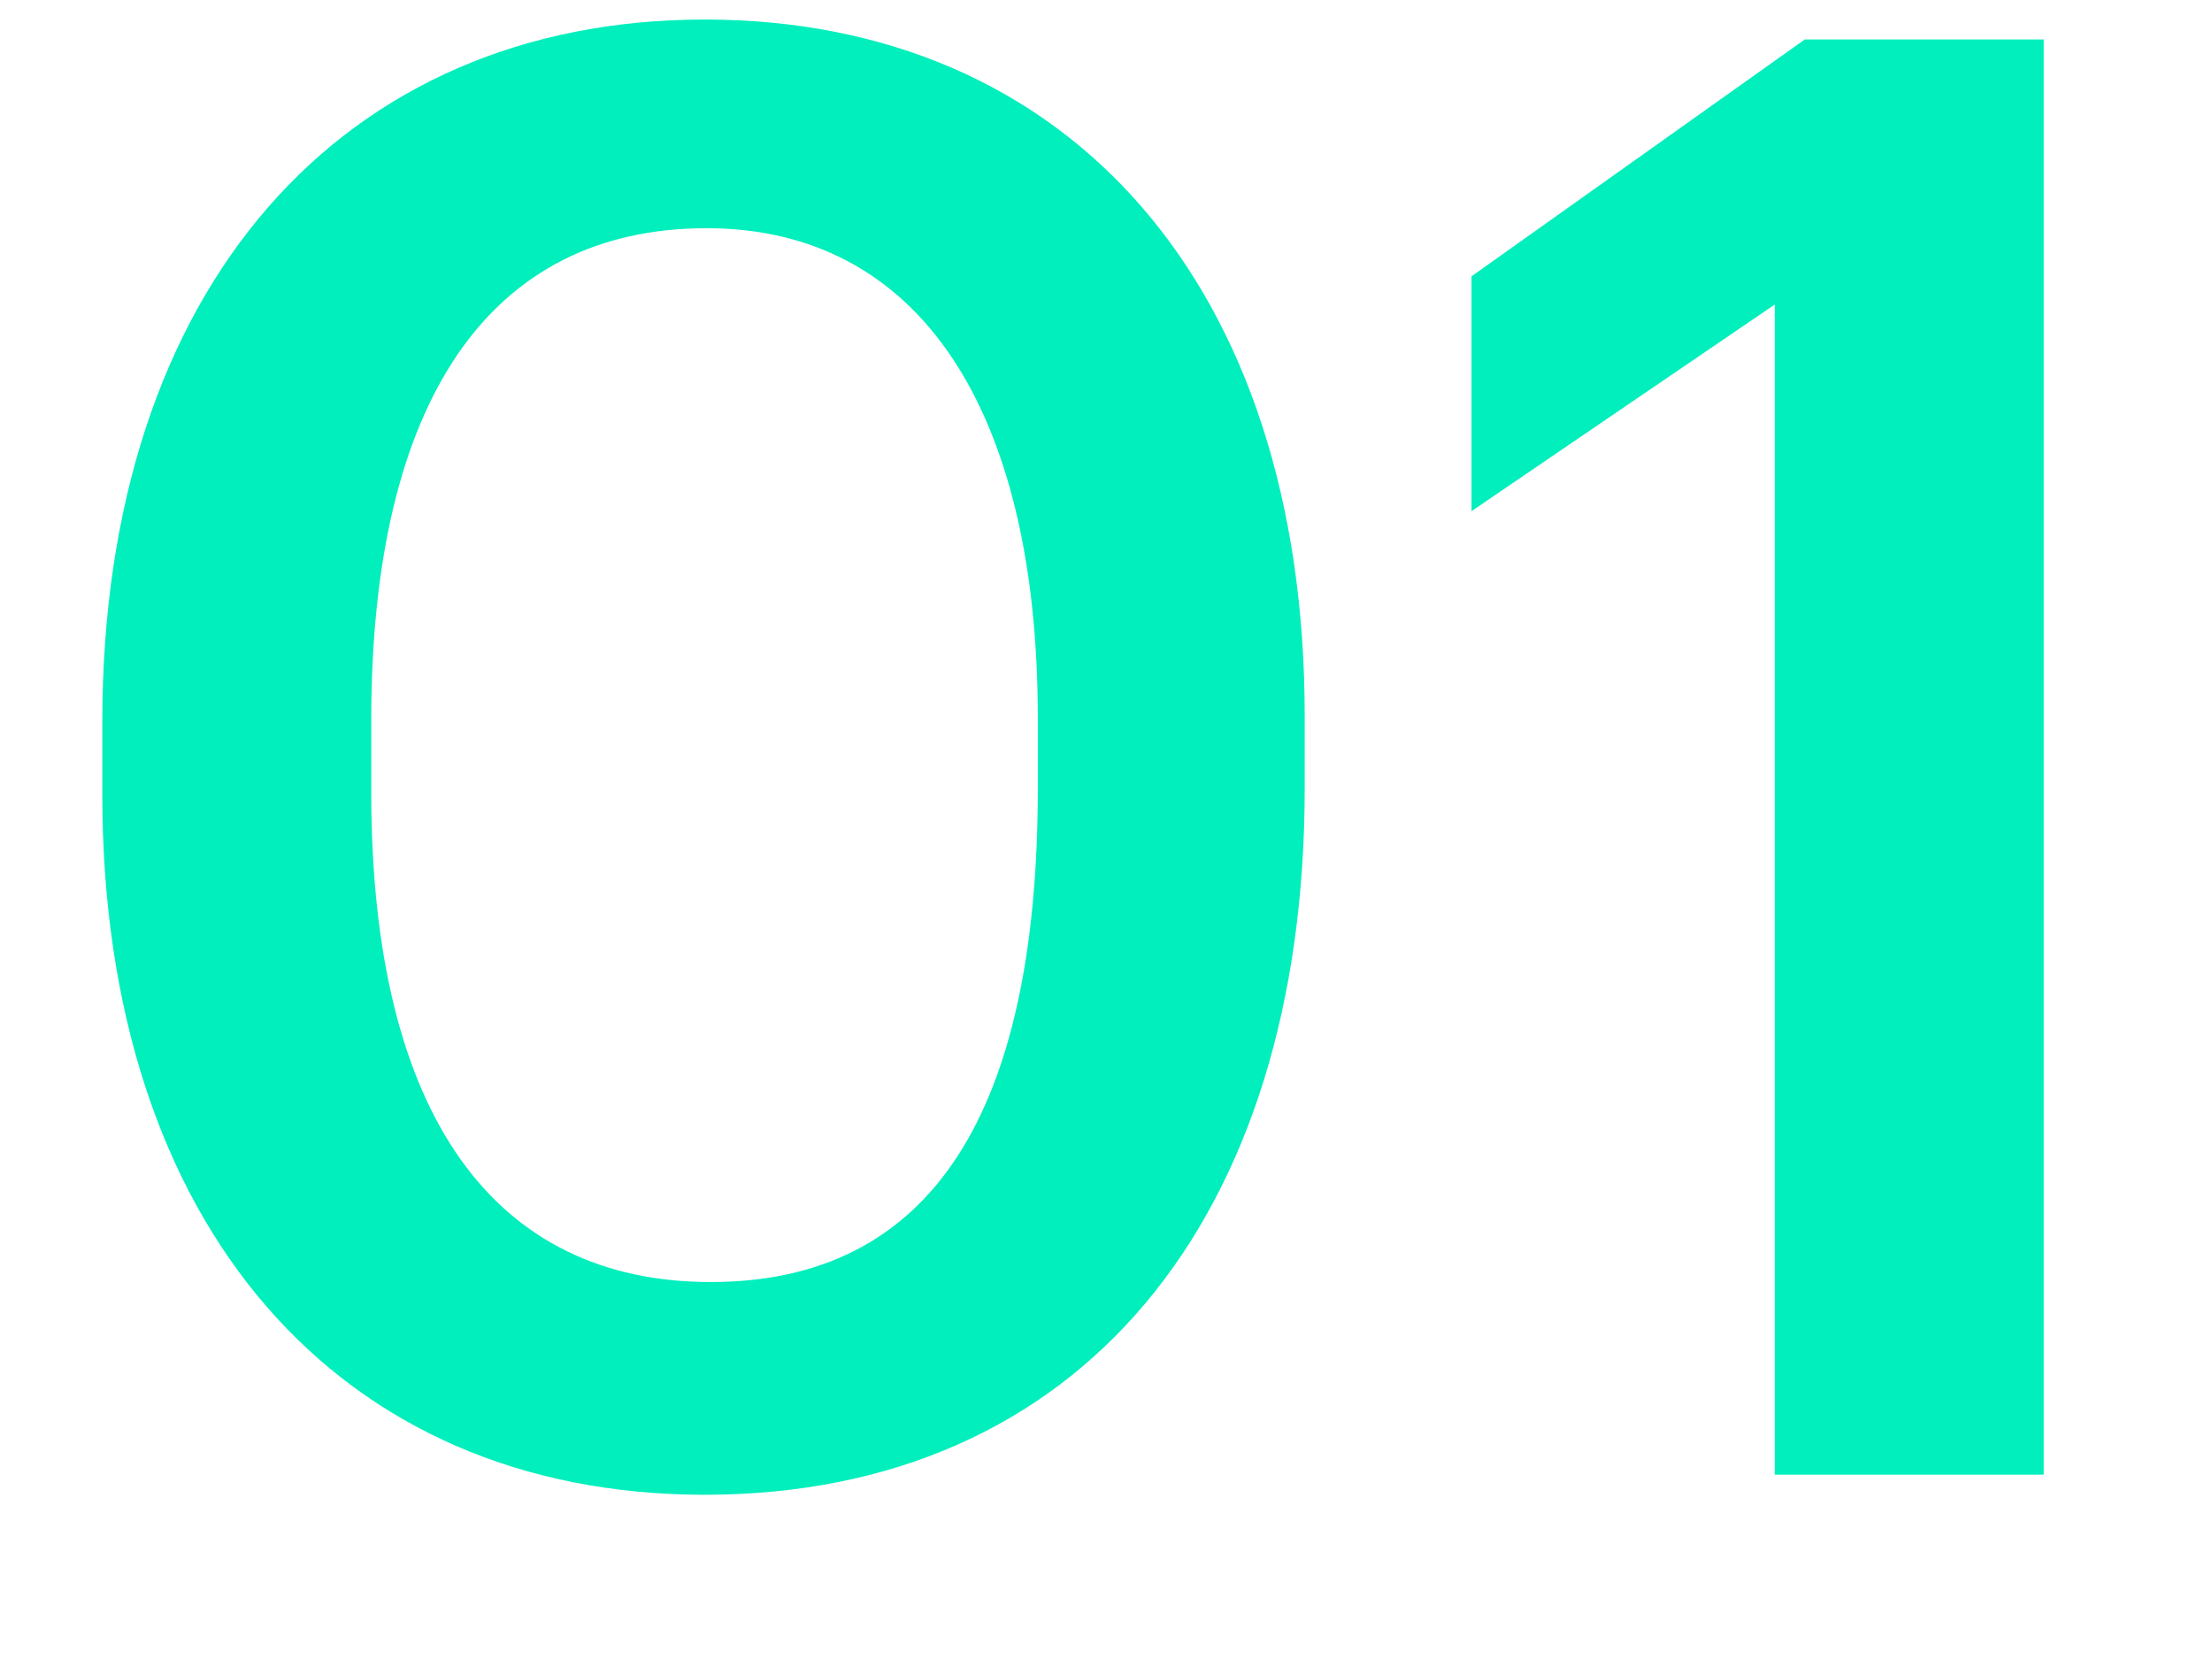
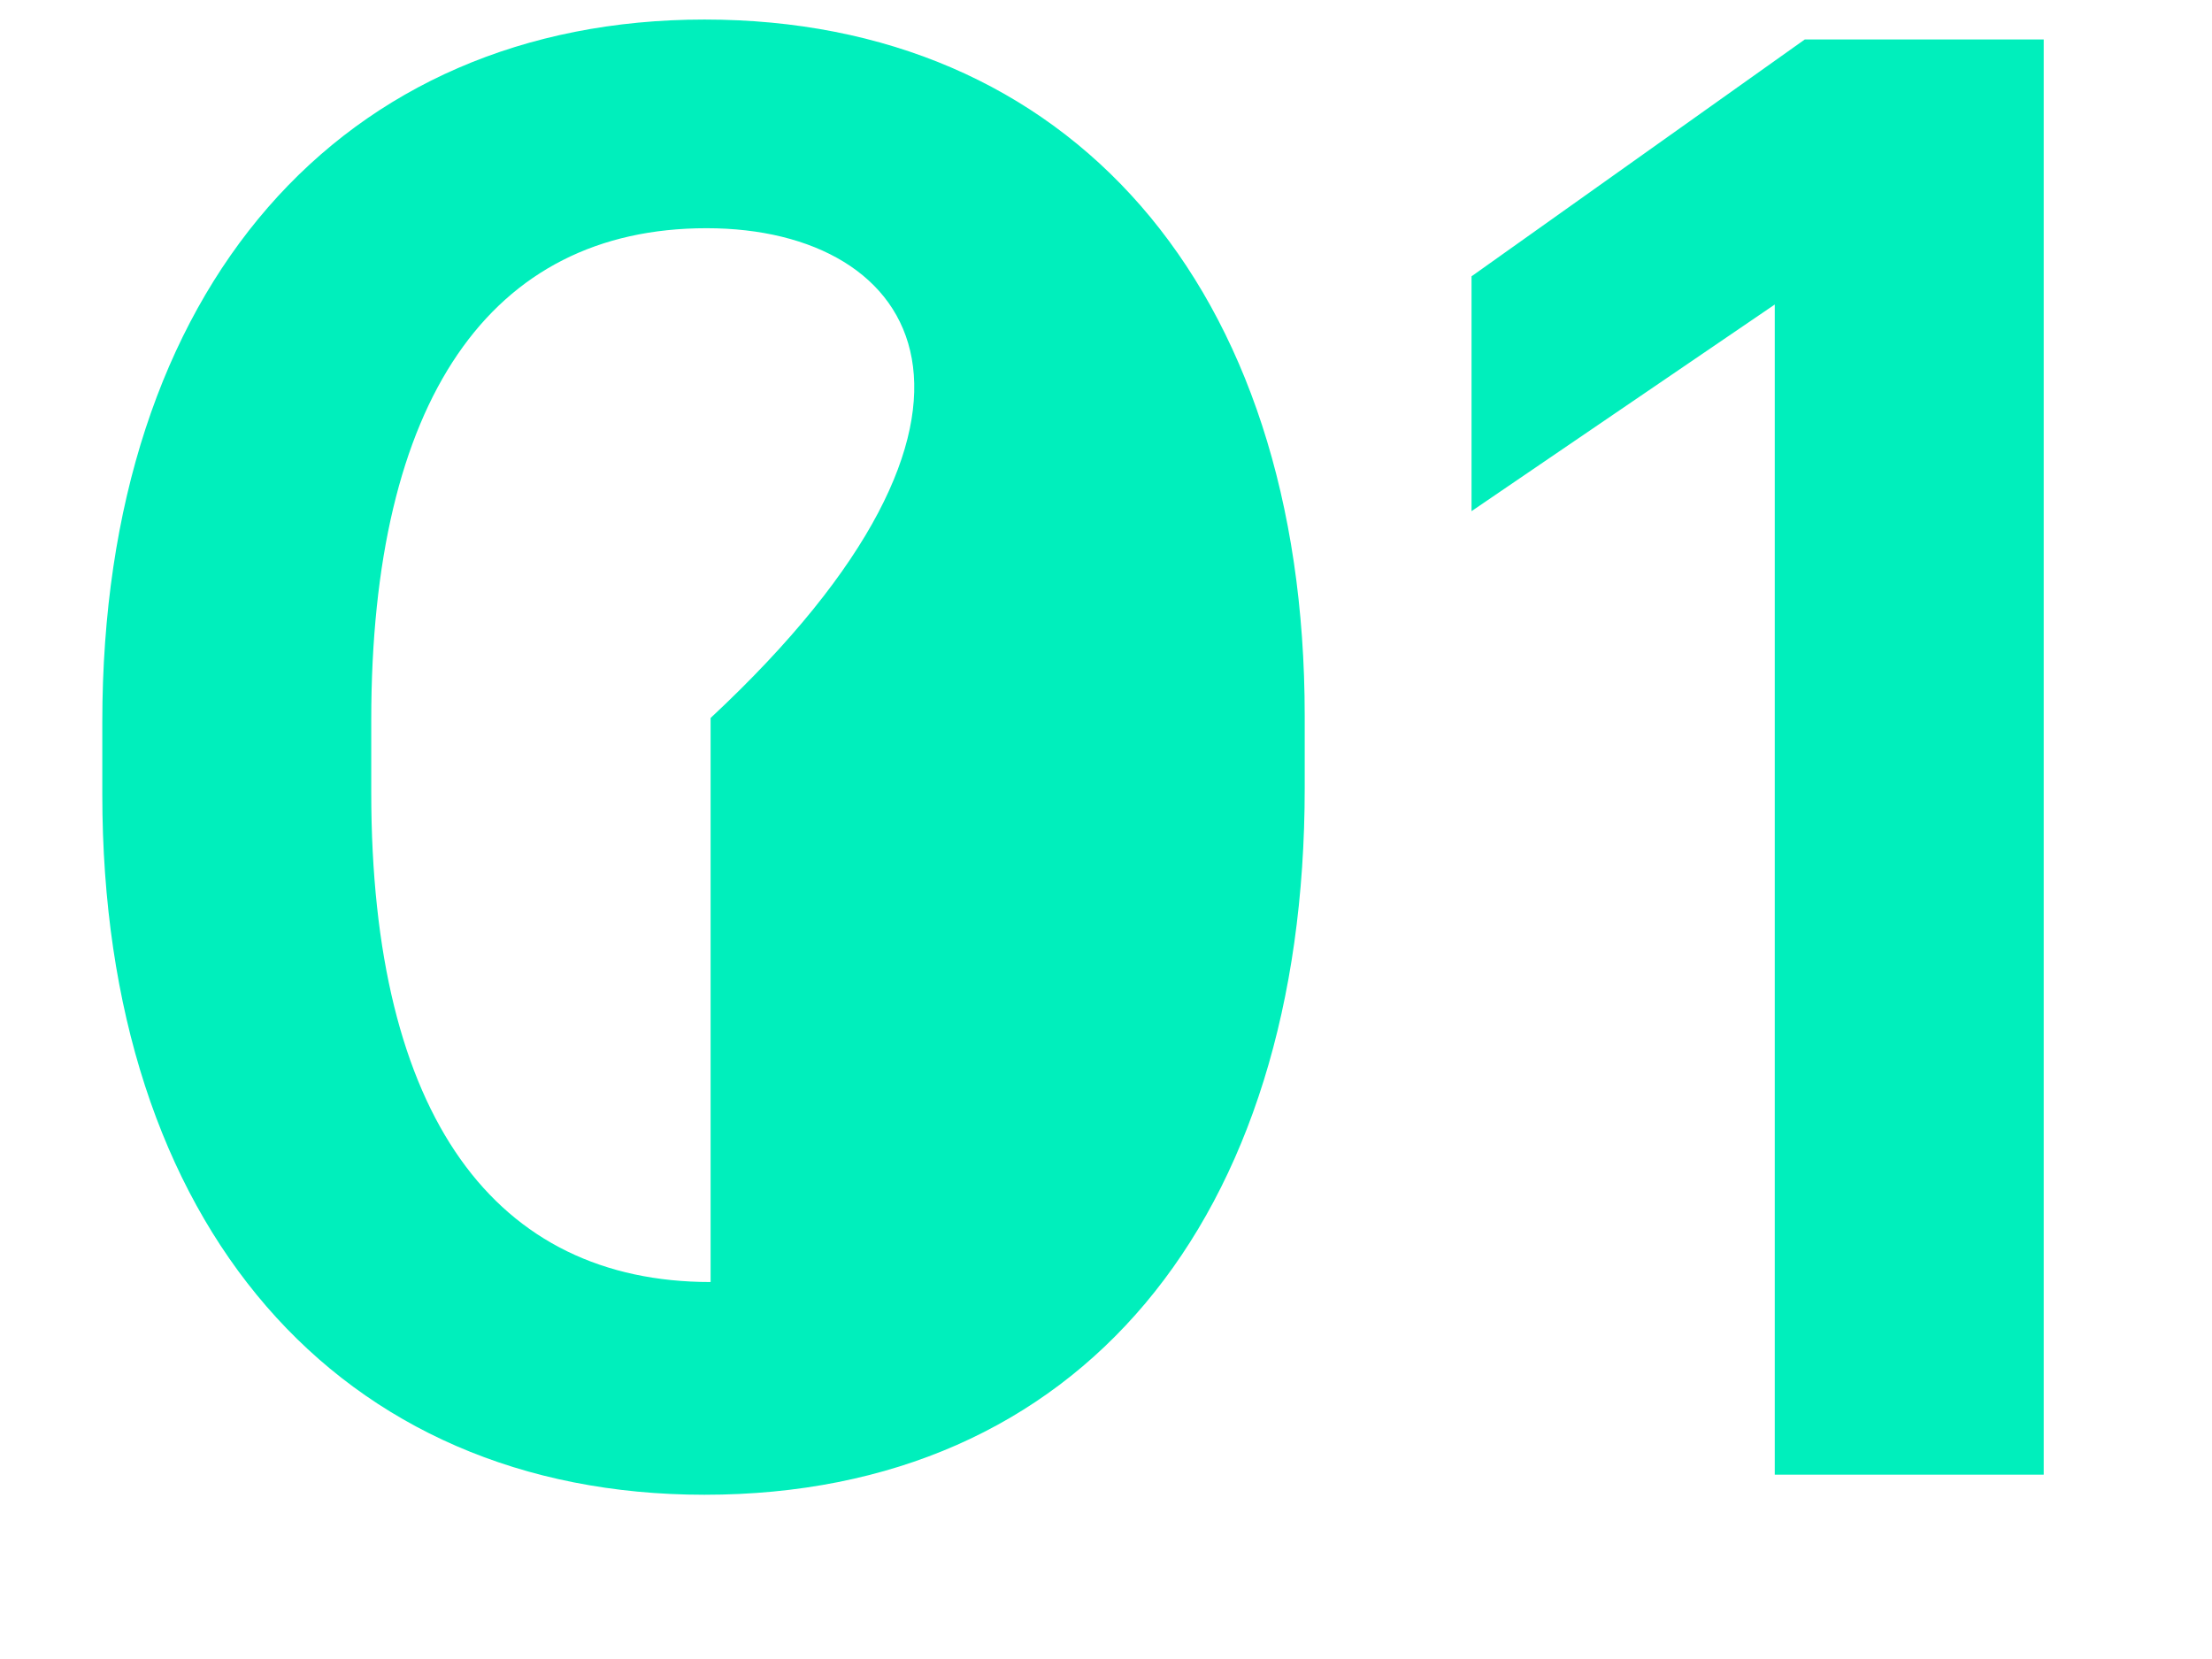
<svg xmlns="http://www.w3.org/2000/svg" width="12" height="9" viewBox="0 0 12 9" fill="none">
-   <path d="M3.855 6.955C5.052 6.955 5.63 6.04 5.63 4.276V3.895C5.63 2.24 4.998 1.238 3.833 1.238C2.657 1.238 2.014 2.174 2.014 3.906V4.298C2.014 6.062 2.69 6.955 3.855 6.955ZM3.822 8.109C1.84 8.109 0.555 6.65 0.555 4.309V3.917C0.555 1.554 1.862 0.106 3.822 0.106C5.793 0.106 7.078 1.543 7.078 3.884V4.276C7.078 6.617 5.858 8.109 3.822 8.109ZM9.628 8V1.652L7.983 2.773V1.499L9.791 0.214H11.087V8H9.628Z" fill="#00EFBC" />
+   <path d="M3.855 6.955V3.895C5.63 2.24 4.998 1.238 3.833 1.238C2.657 1.238 2.014 2.174 2.014 3.906V4.298C2.014 6.062 2.69 6.955 3.855 6.955ZM3.822 8.109C1.84 8.109 0.555 6.65 0.555 4.309V3.917C0.555 1.554 1.862 0.106 3.822 0.106C5.793 0.106 7.078 1.543 7.078 3.884V4.276C7.078 6.617 5.858 8.109 3.822 8.109ZM9.628 8V1.652L7.983 2.773V1.499L9.791 0.214H11.087V8H9.628Z" fill="#00EFBC" />
</svg>